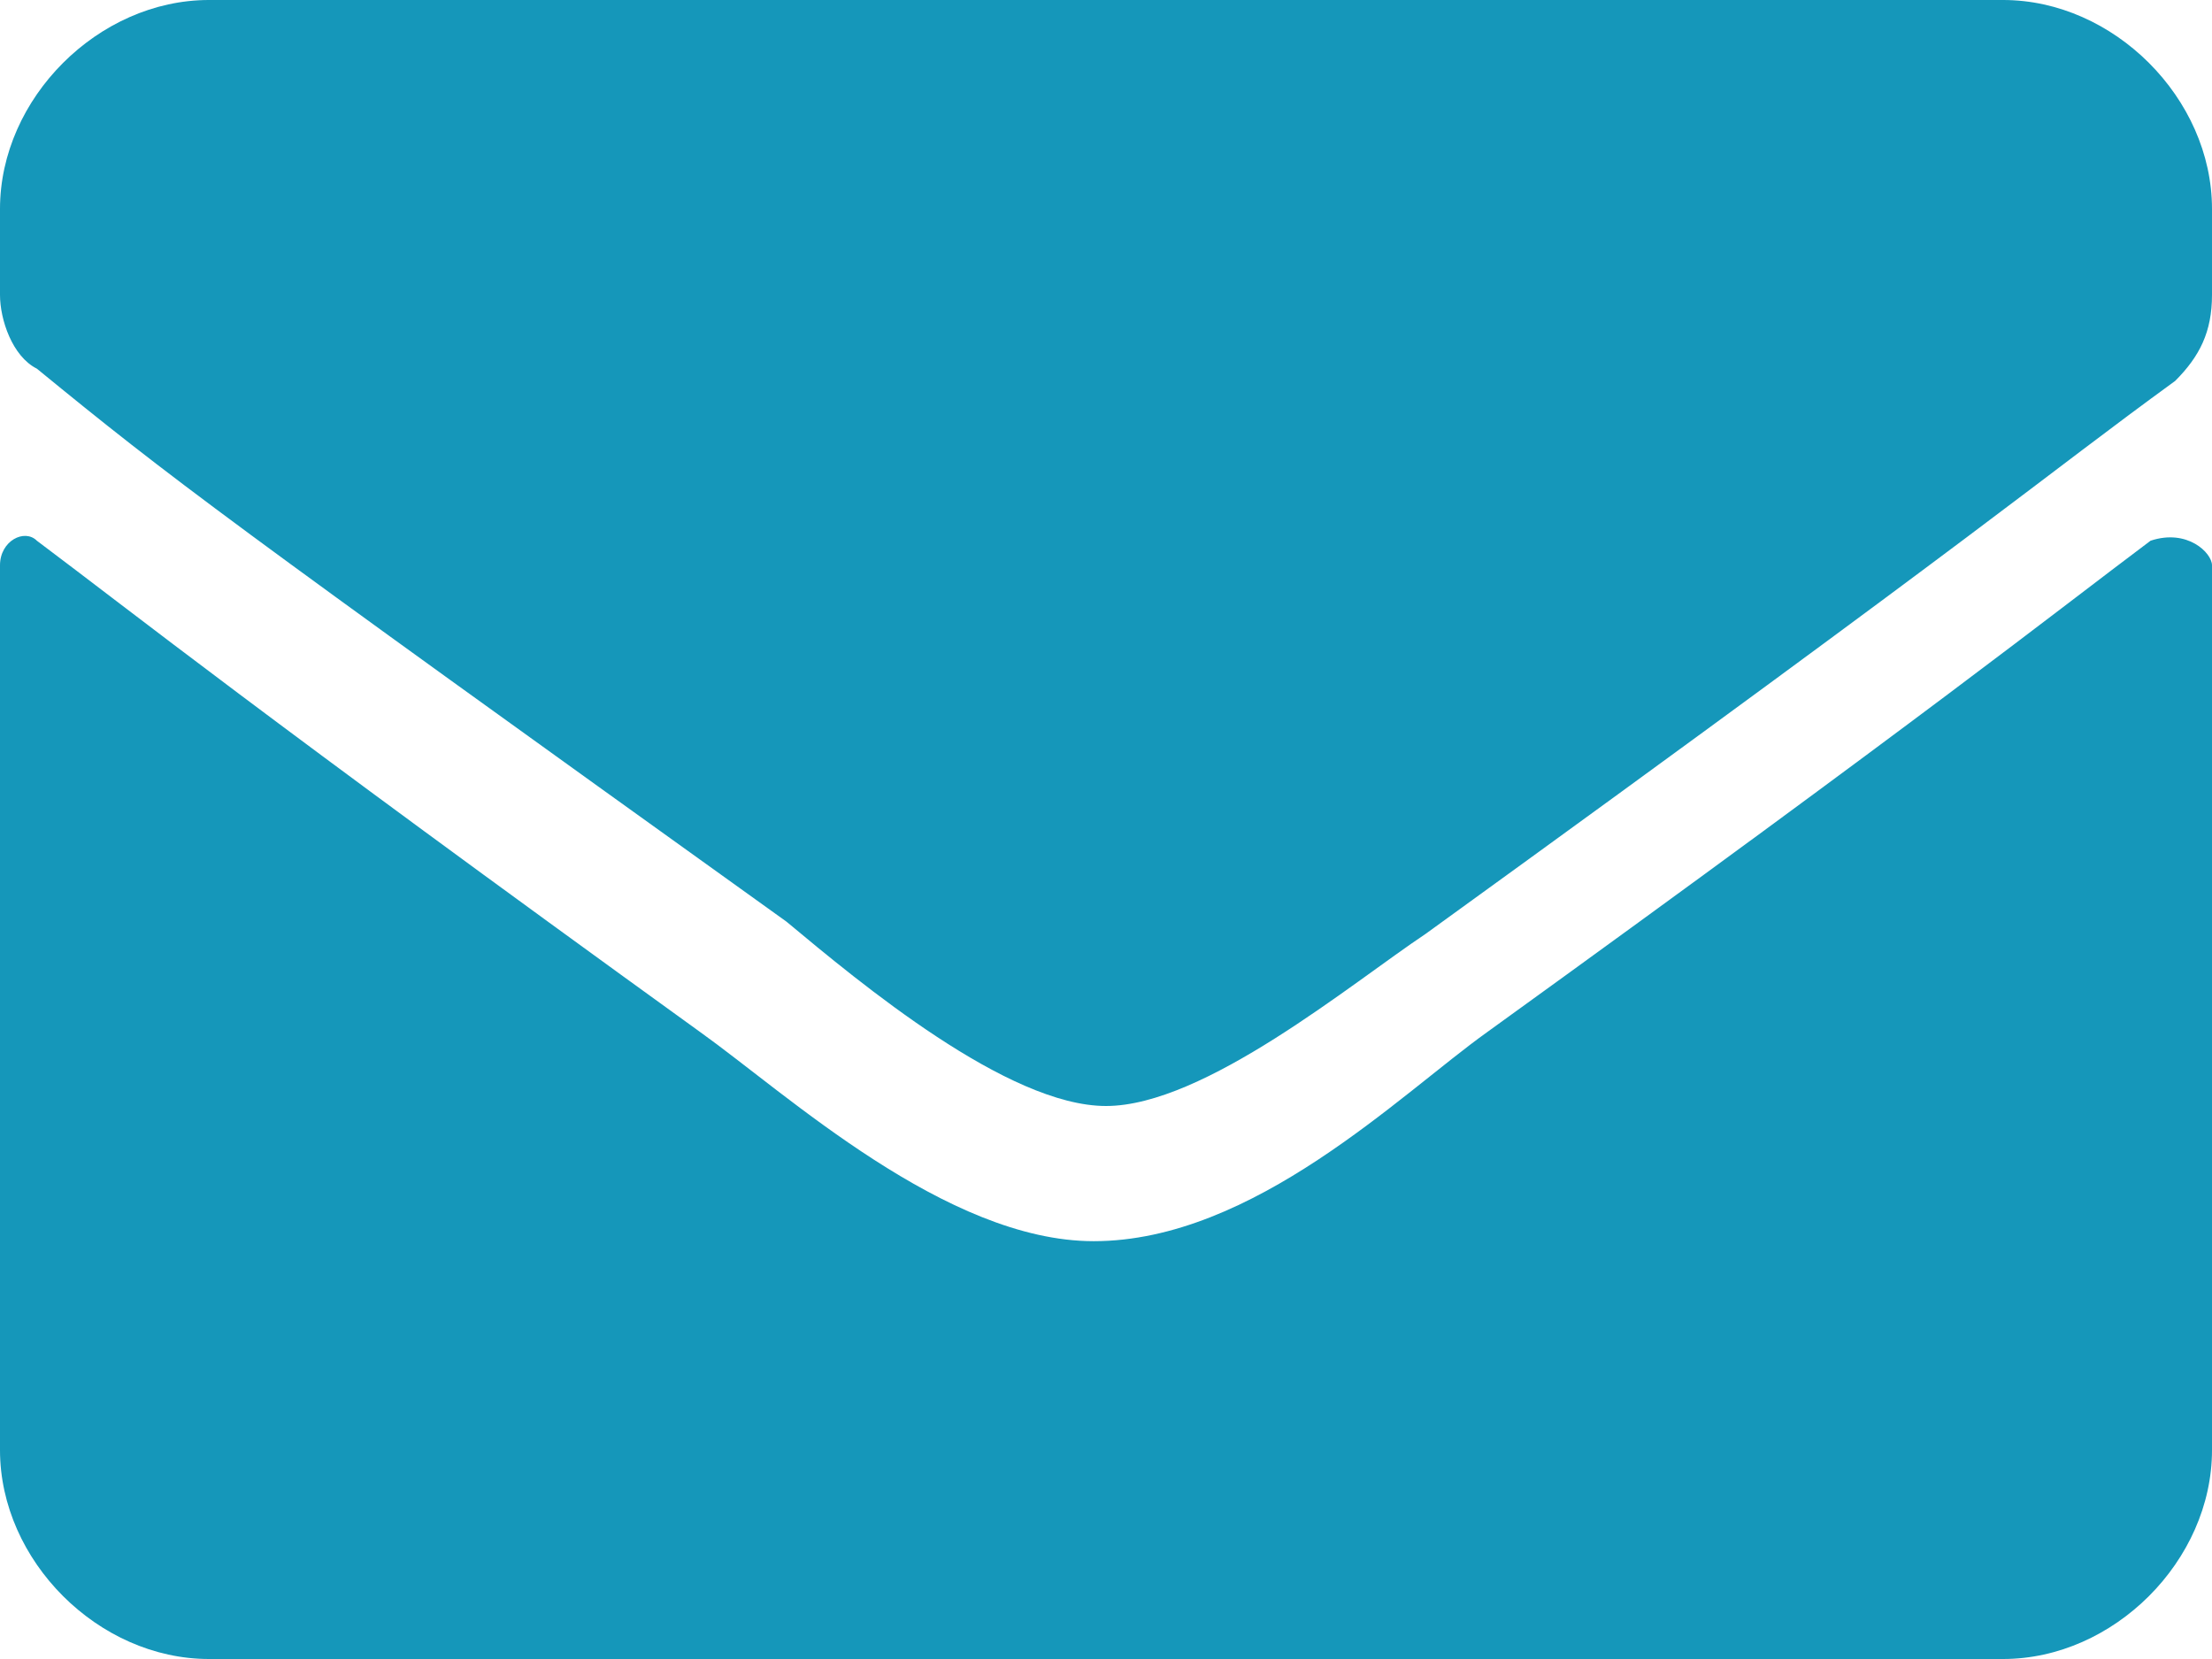
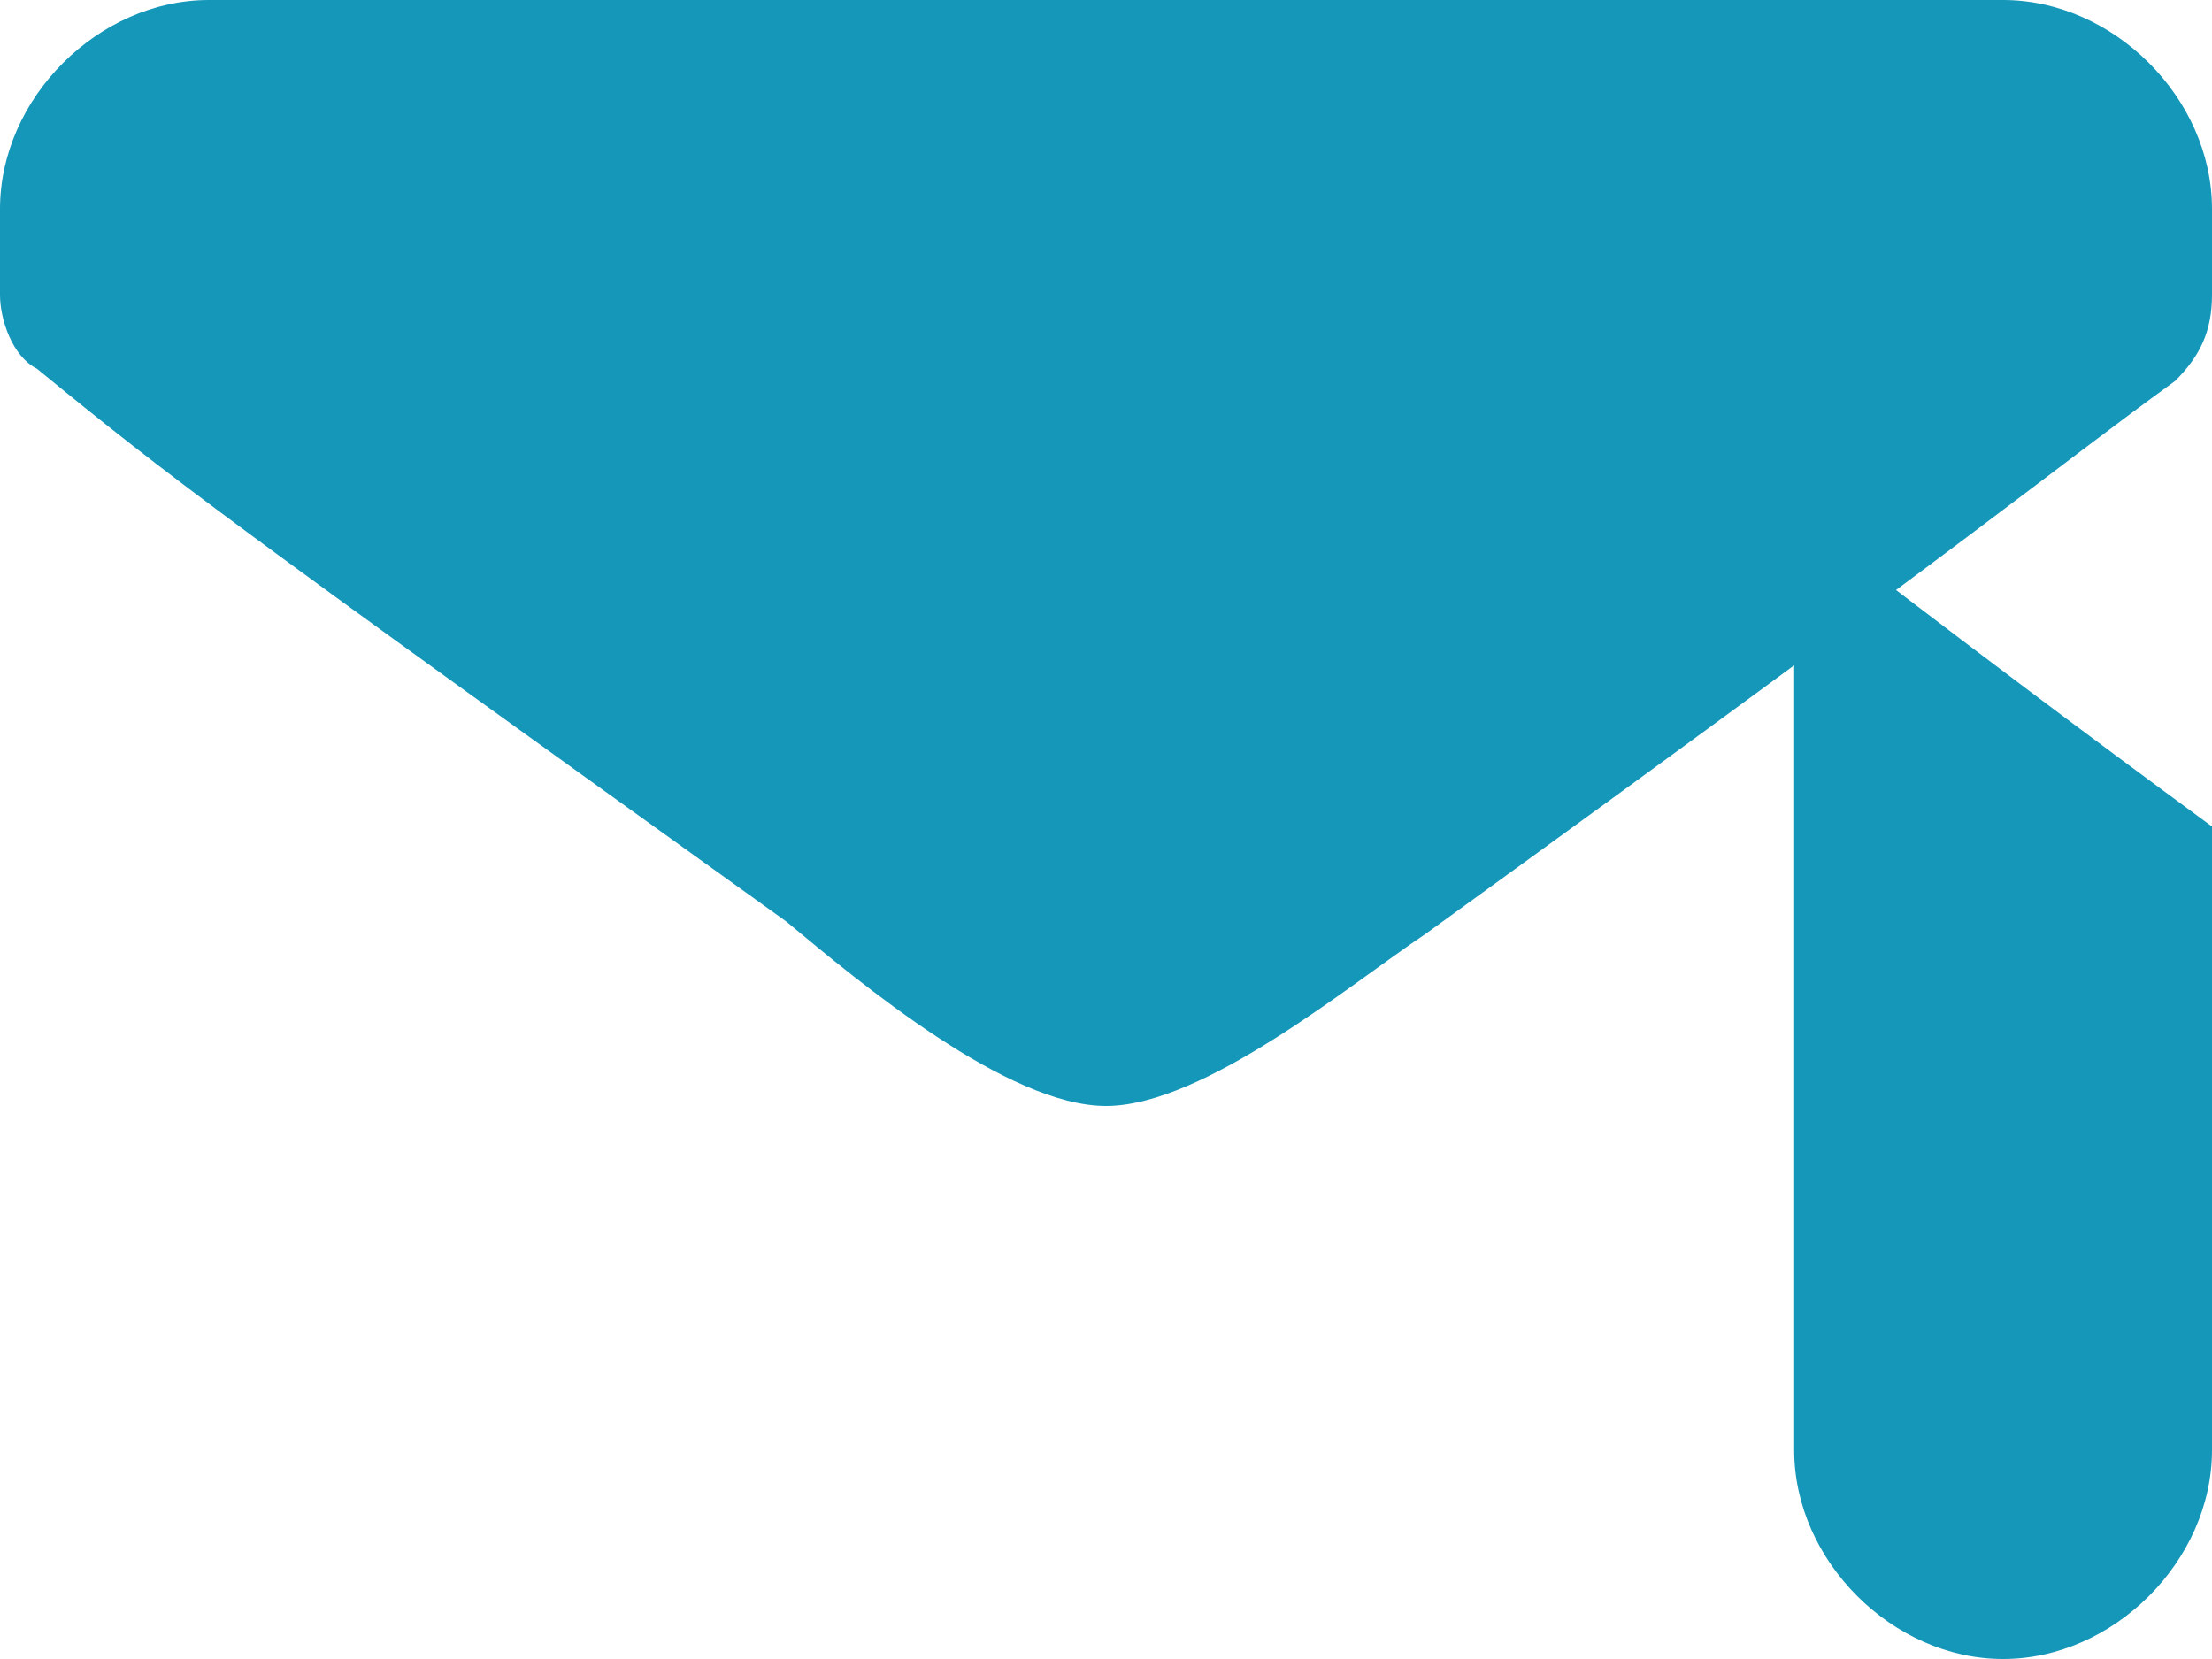
<svg xmlns="http://www.w3.org/2000/svg" width="18" height="13.5" overflow="visible">
-   <path d="M6.4 7.5C1.8 4.2 1.4 3.9.3 3c-.2-.1-.3-.4-.3-.6v-.7C0 .8.8 0 1.7 0h14.6c.9 0 1.7.8 1.7 1.7v.7c0 .3-.1.5-.3.7-1.1.8-1.4 1.1-6.1 4.5C11 8 9.8 9 9 9S7 8 6.4 7.5zM18 4.6v7.2c0 .9-.8 1.7-1.7 1.7H1.7c-.9 0-1.7-.8-1.7-1.7V4.6c0-.2.2-.3.3-.2.8.6 1.8 1.4 5.4 4 .7.5 2 1.7 3.2 1.7 1.3 0 2.5-1.2 3.2-1.7 3.6-2.6 4.6-3.4 5.4-4 .3-.1.5.1.5.2z" fill="#1597ba" />
+   <path d="M6.4 7.5C1.8 4.2 1.4 3.9.3 3c-.2-.1-.3-.4-.3-.6v-.7C0 .8.8 0 1.7 0h14.6c.9 0 1.7.8 1.7 1.7v.7c0 .3-.1.5-.3.7-1.1.8-1.4 1.1-6.1 4.5C11 8 9.8 9 9 9S7 8 6.4 7.5zM18 4.6v7.2c0 .9-.8 1.7-1.7 1.7c-.9 0-1.7-.8-1.7-1.7V4.6c0-.2.2-.3.3-.2.8.6 1.8 1.4 5.4 4 .7.5 2 1.7 3.2 1.7 1.3 0 2.5-1.2 3.2-1.7 3.6-2.6 4.6-3.4 5.4-4 .3-.1.5.1.5.2z" fill="#1597ba" />
</svg>